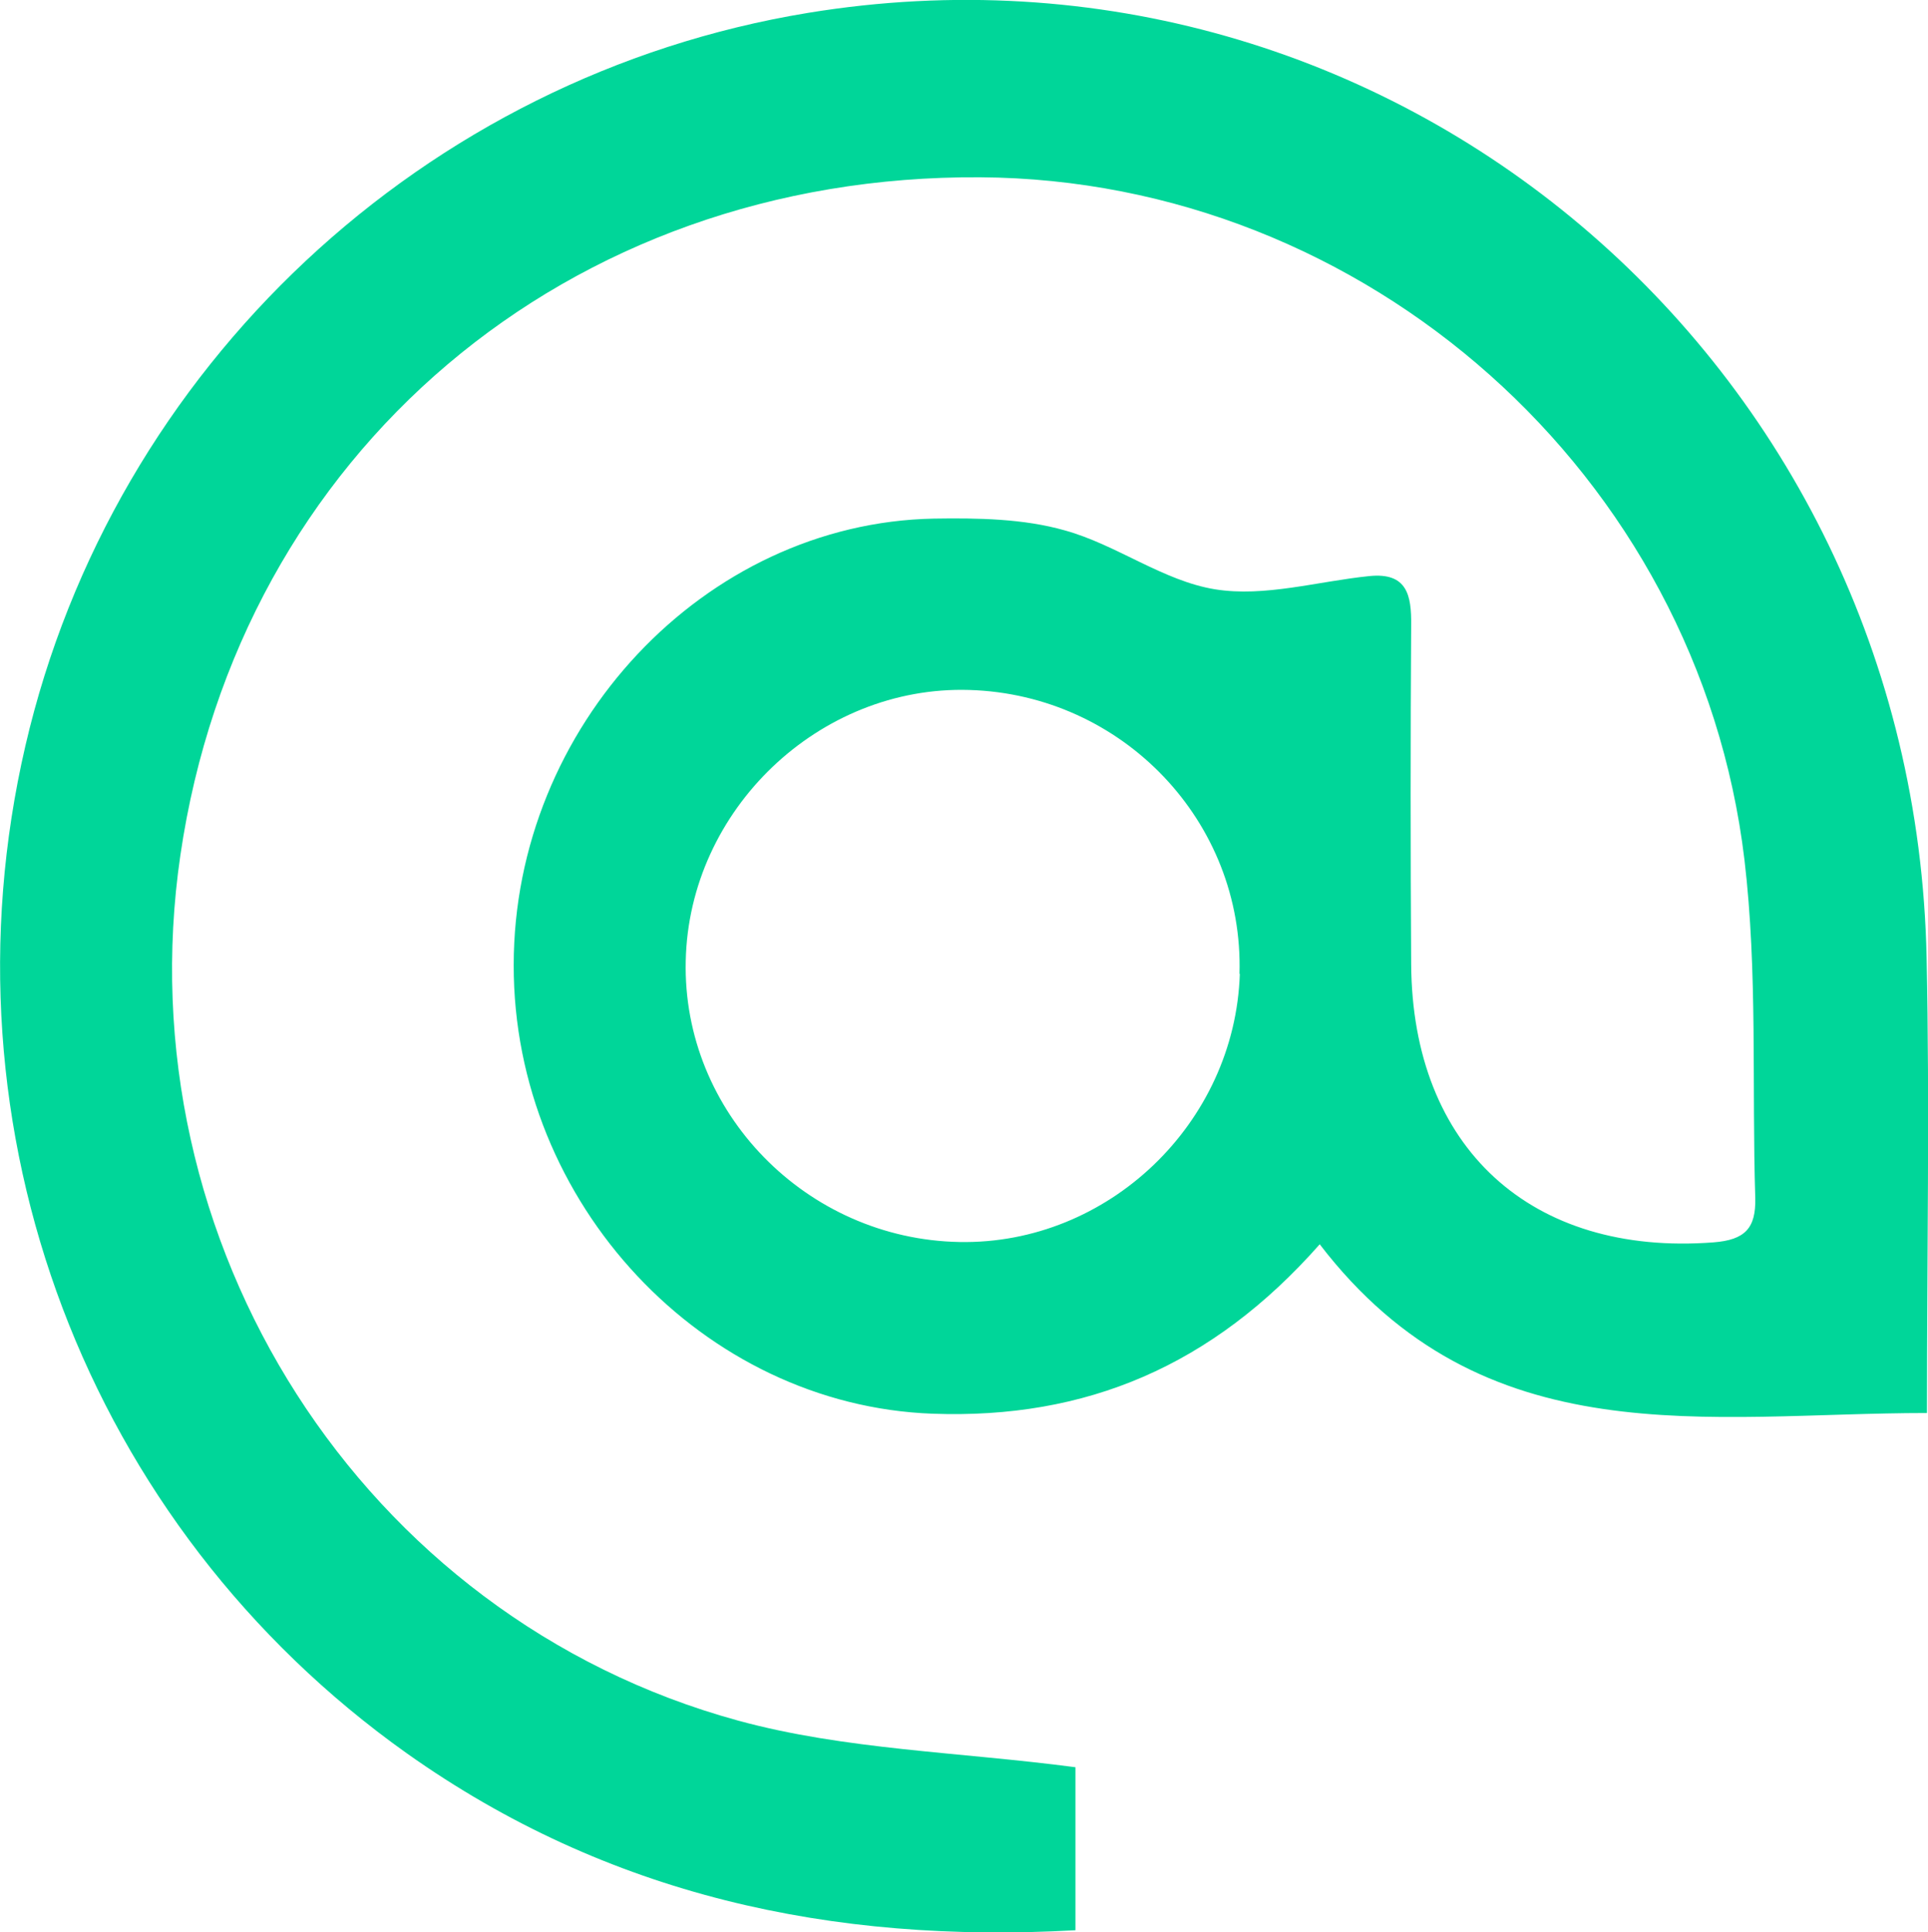
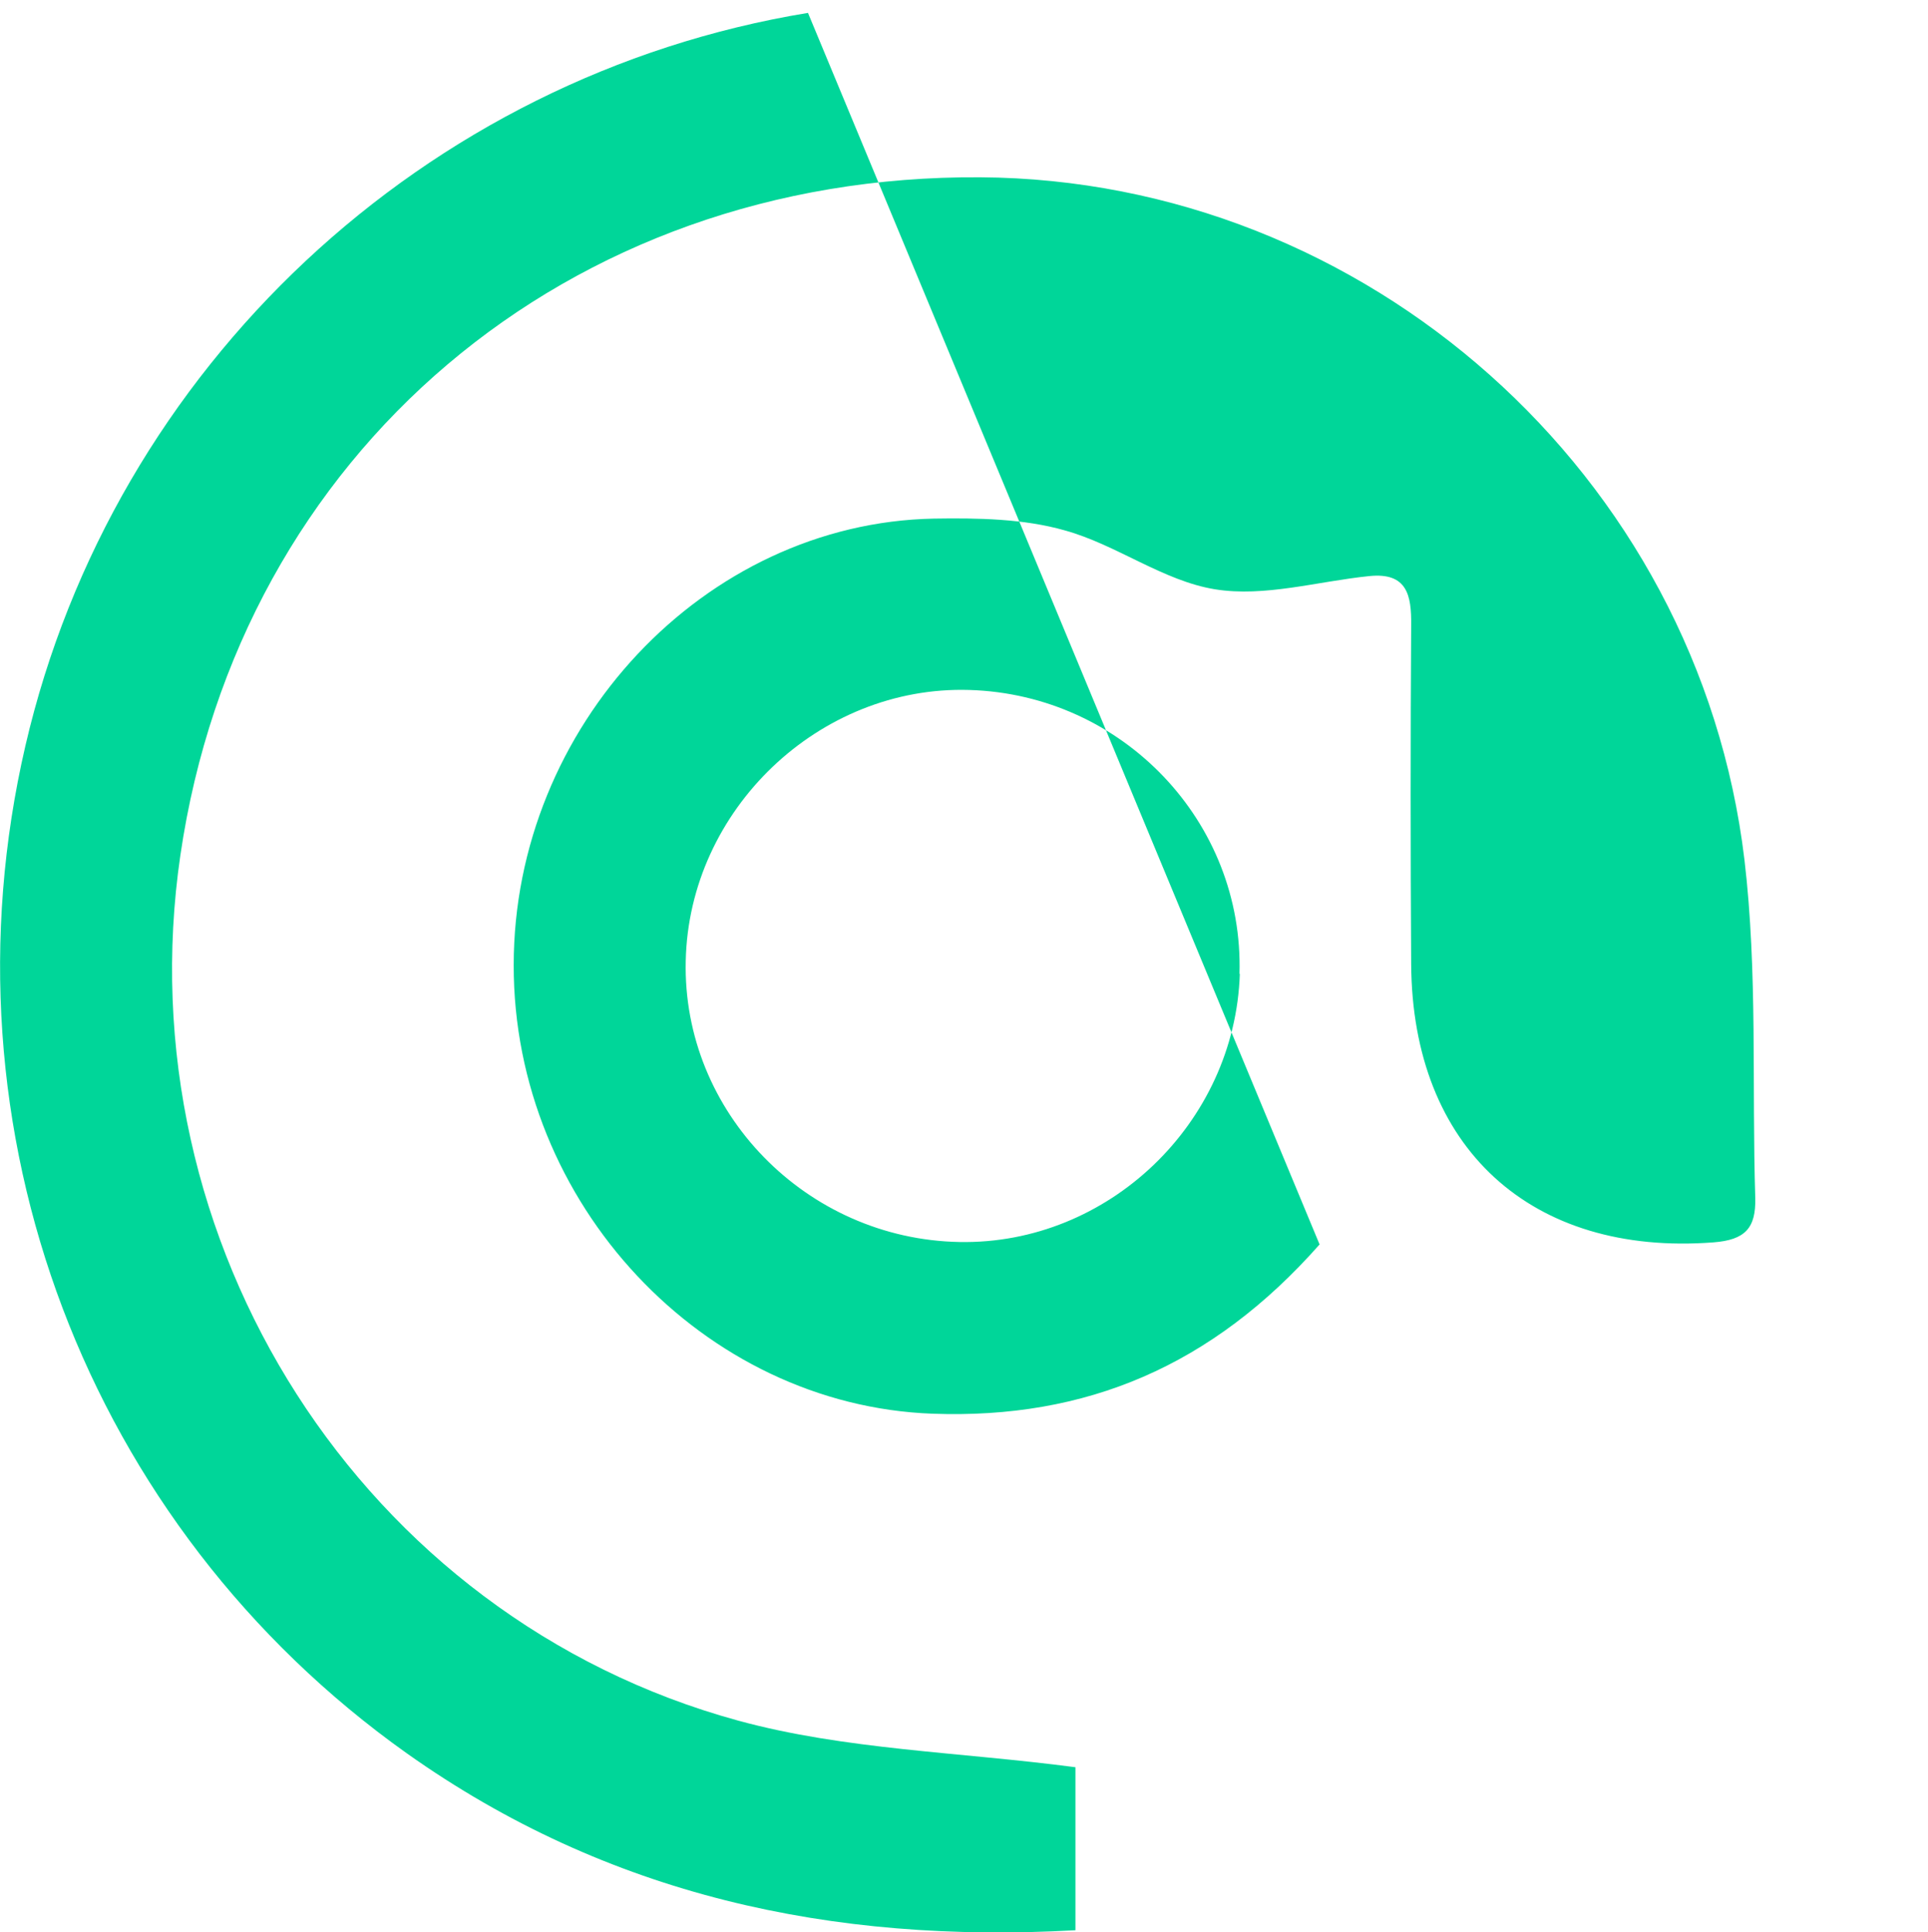
<svg xmlns="http://www.w3.org/2000/svg" id="_Слой_2" data-name="Слой 2" viewBox="0 0 55.36 55.48">
  <defs>
    <style>
      .cls-1 {
        fill: #00d699;
      }
    </style>
  </defs>
  <g id="mail">
-     <path class="cls-1" d="m37.89,35.73c-3.08,3.49-6.71,5.02-11.11,4.86-6.58-.24-12.04-6.03-12.03-12.88,0-6.85,5.47-12.69,12.06-12.82,1.26-.02,2.58,0,3.77.34,1.48.41,2.82,1.45,4.31,1.69,1.42.23,2.95-.23,4.43-.38,1.09-.11,1.21.56,1.2,1.41-.02,3.24-.02,6.48,0,9.73.03,5.28,3.45,8.39,8.68,7.99.91-.07,1.22-.41,1.2-1.27-.1-3.24.07-6.5-.31-9.71-1.32-11.08-10.88-19.53-21.94-19.6-11.85-.08-21.28,7.91-22.97,19.46-1.63,11.11,5.2,21.89,16.01,24.85,3.07.84,6.36.9,9.69,1.34v4.68c-6.98.39-13.43-.99-19.2-5.08C2.49,43.81-1.83,32.44.73,21.41,3.25,10.54,12.18,2.18,23.2.37c16.7-2.74,31.77,9.97,32.12,27.13.09,4.28.01,8.55.01,13.07-6.29,0-12.73,1.3-17.44-4.85Zm-2.3-7.77c.13-4.36-3.35-8.02-7.76-8.15-4.31-.13-8.05,3.44-8.14,7.78-.1,4.34,3.46,7.99,7.86,8.07,4.27.08,7.91-3.41,8.05-7.7Z" />
+     <path class="cls-1" d="m37.89,35.73c-3.08,3.49-6.71,5.02-11.11,4.86-6.58-.24-12.04-6.03-12.03-12.88,0-6.85,5.47-12.69,12.06-12.82,1.26-.02,2.58,0,3.77.34,1.48.41,2.82,1.45,4.31,1.69,1.42.23,2.95-.23,4.43-.38,1.09-.11,1.21.56,1.2,1.41-.02,3.24-.02,6.48,0,9.73.03,5.28,3.45,8.39,8.68,7.99.91-.07,1.22-.41,1.2-1.27-.1-3.24.07-6.5-.31-9.71-1.32-11.08-10.88-19.53-21.94-19.6-11.85-.08-21.28,7.91-22.97,19.46-1.63,11.11,5.2,21.89,16.01,24.85,3.07.84,6.36.9,9.69,1.34v4.68c-6.98.39-13.43-.99-19.2-5.08C2.49,43.81-1.83,32.44.73,21.41,3.25,10.54,12.18,2.18,23.2.37Zm-2.3-7.77c.13-4.36-3.35-8.02-7.76-8.15-4.31-.13-8.05,3.44-8.14,7.78-.1,4.34,3.46,7.99,7.86,8.07,4.27.08,7.91-3.41,8.05-7.7Z" />
  </g>
</svg>